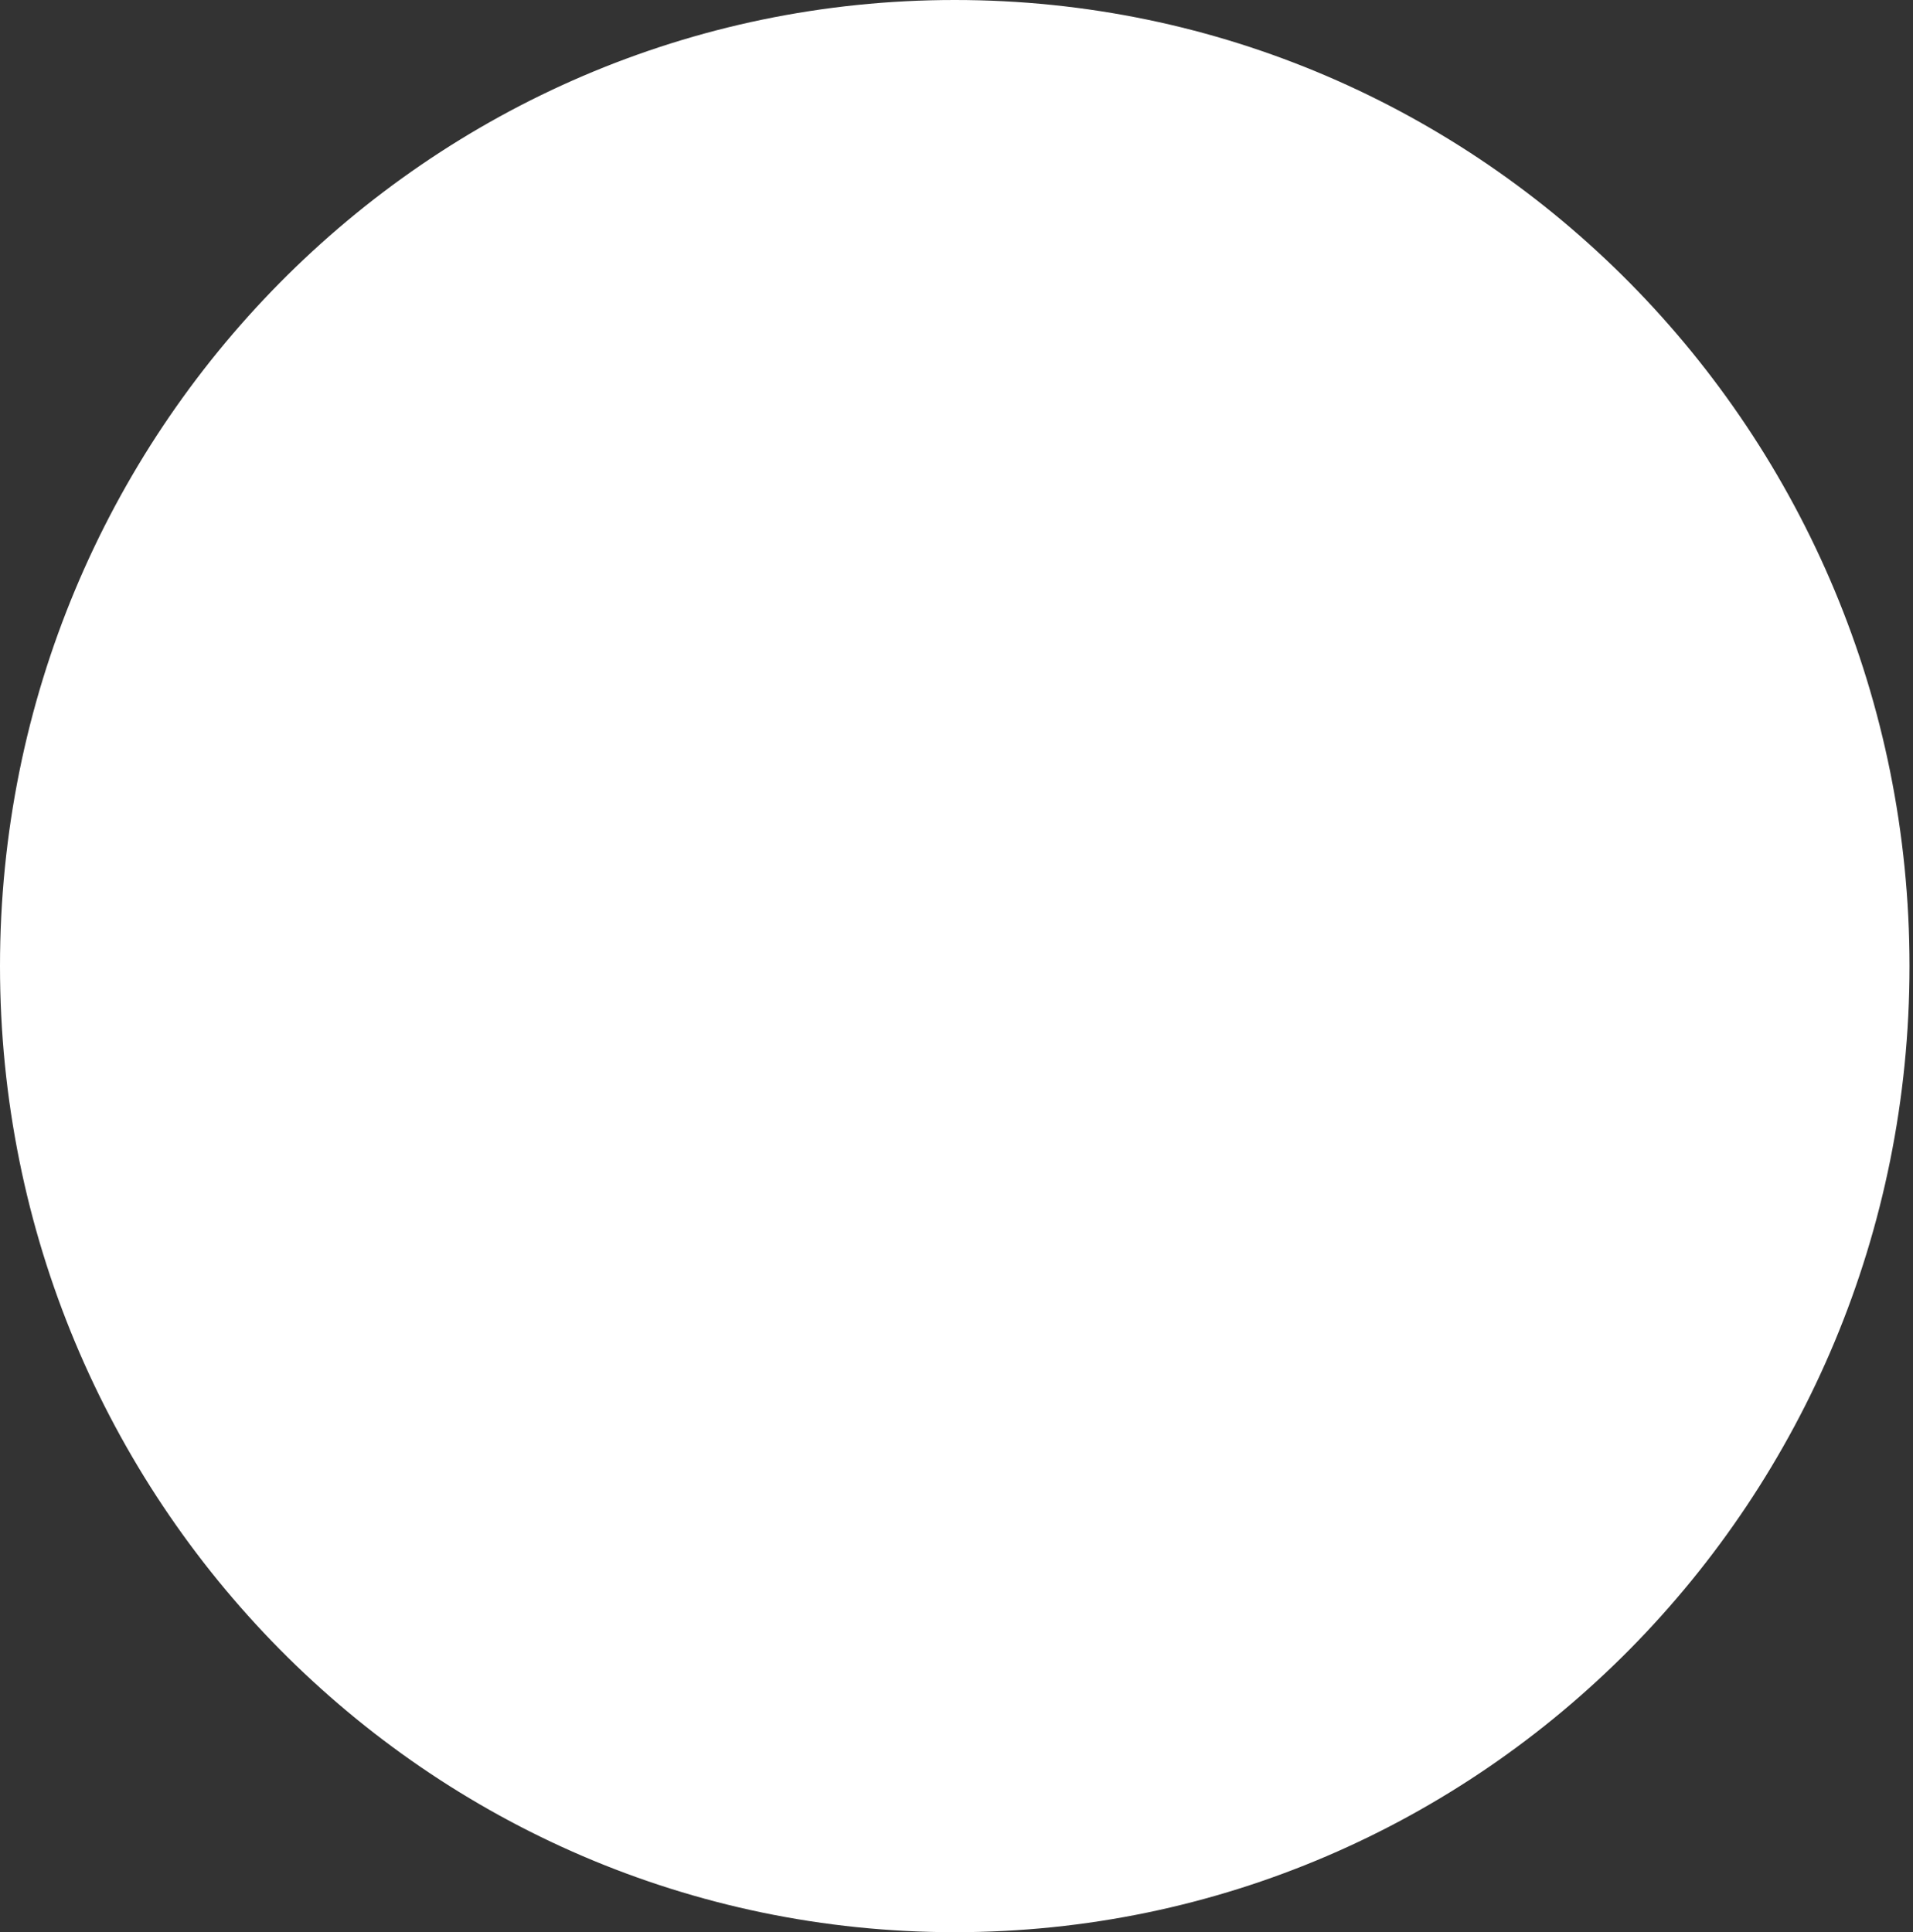
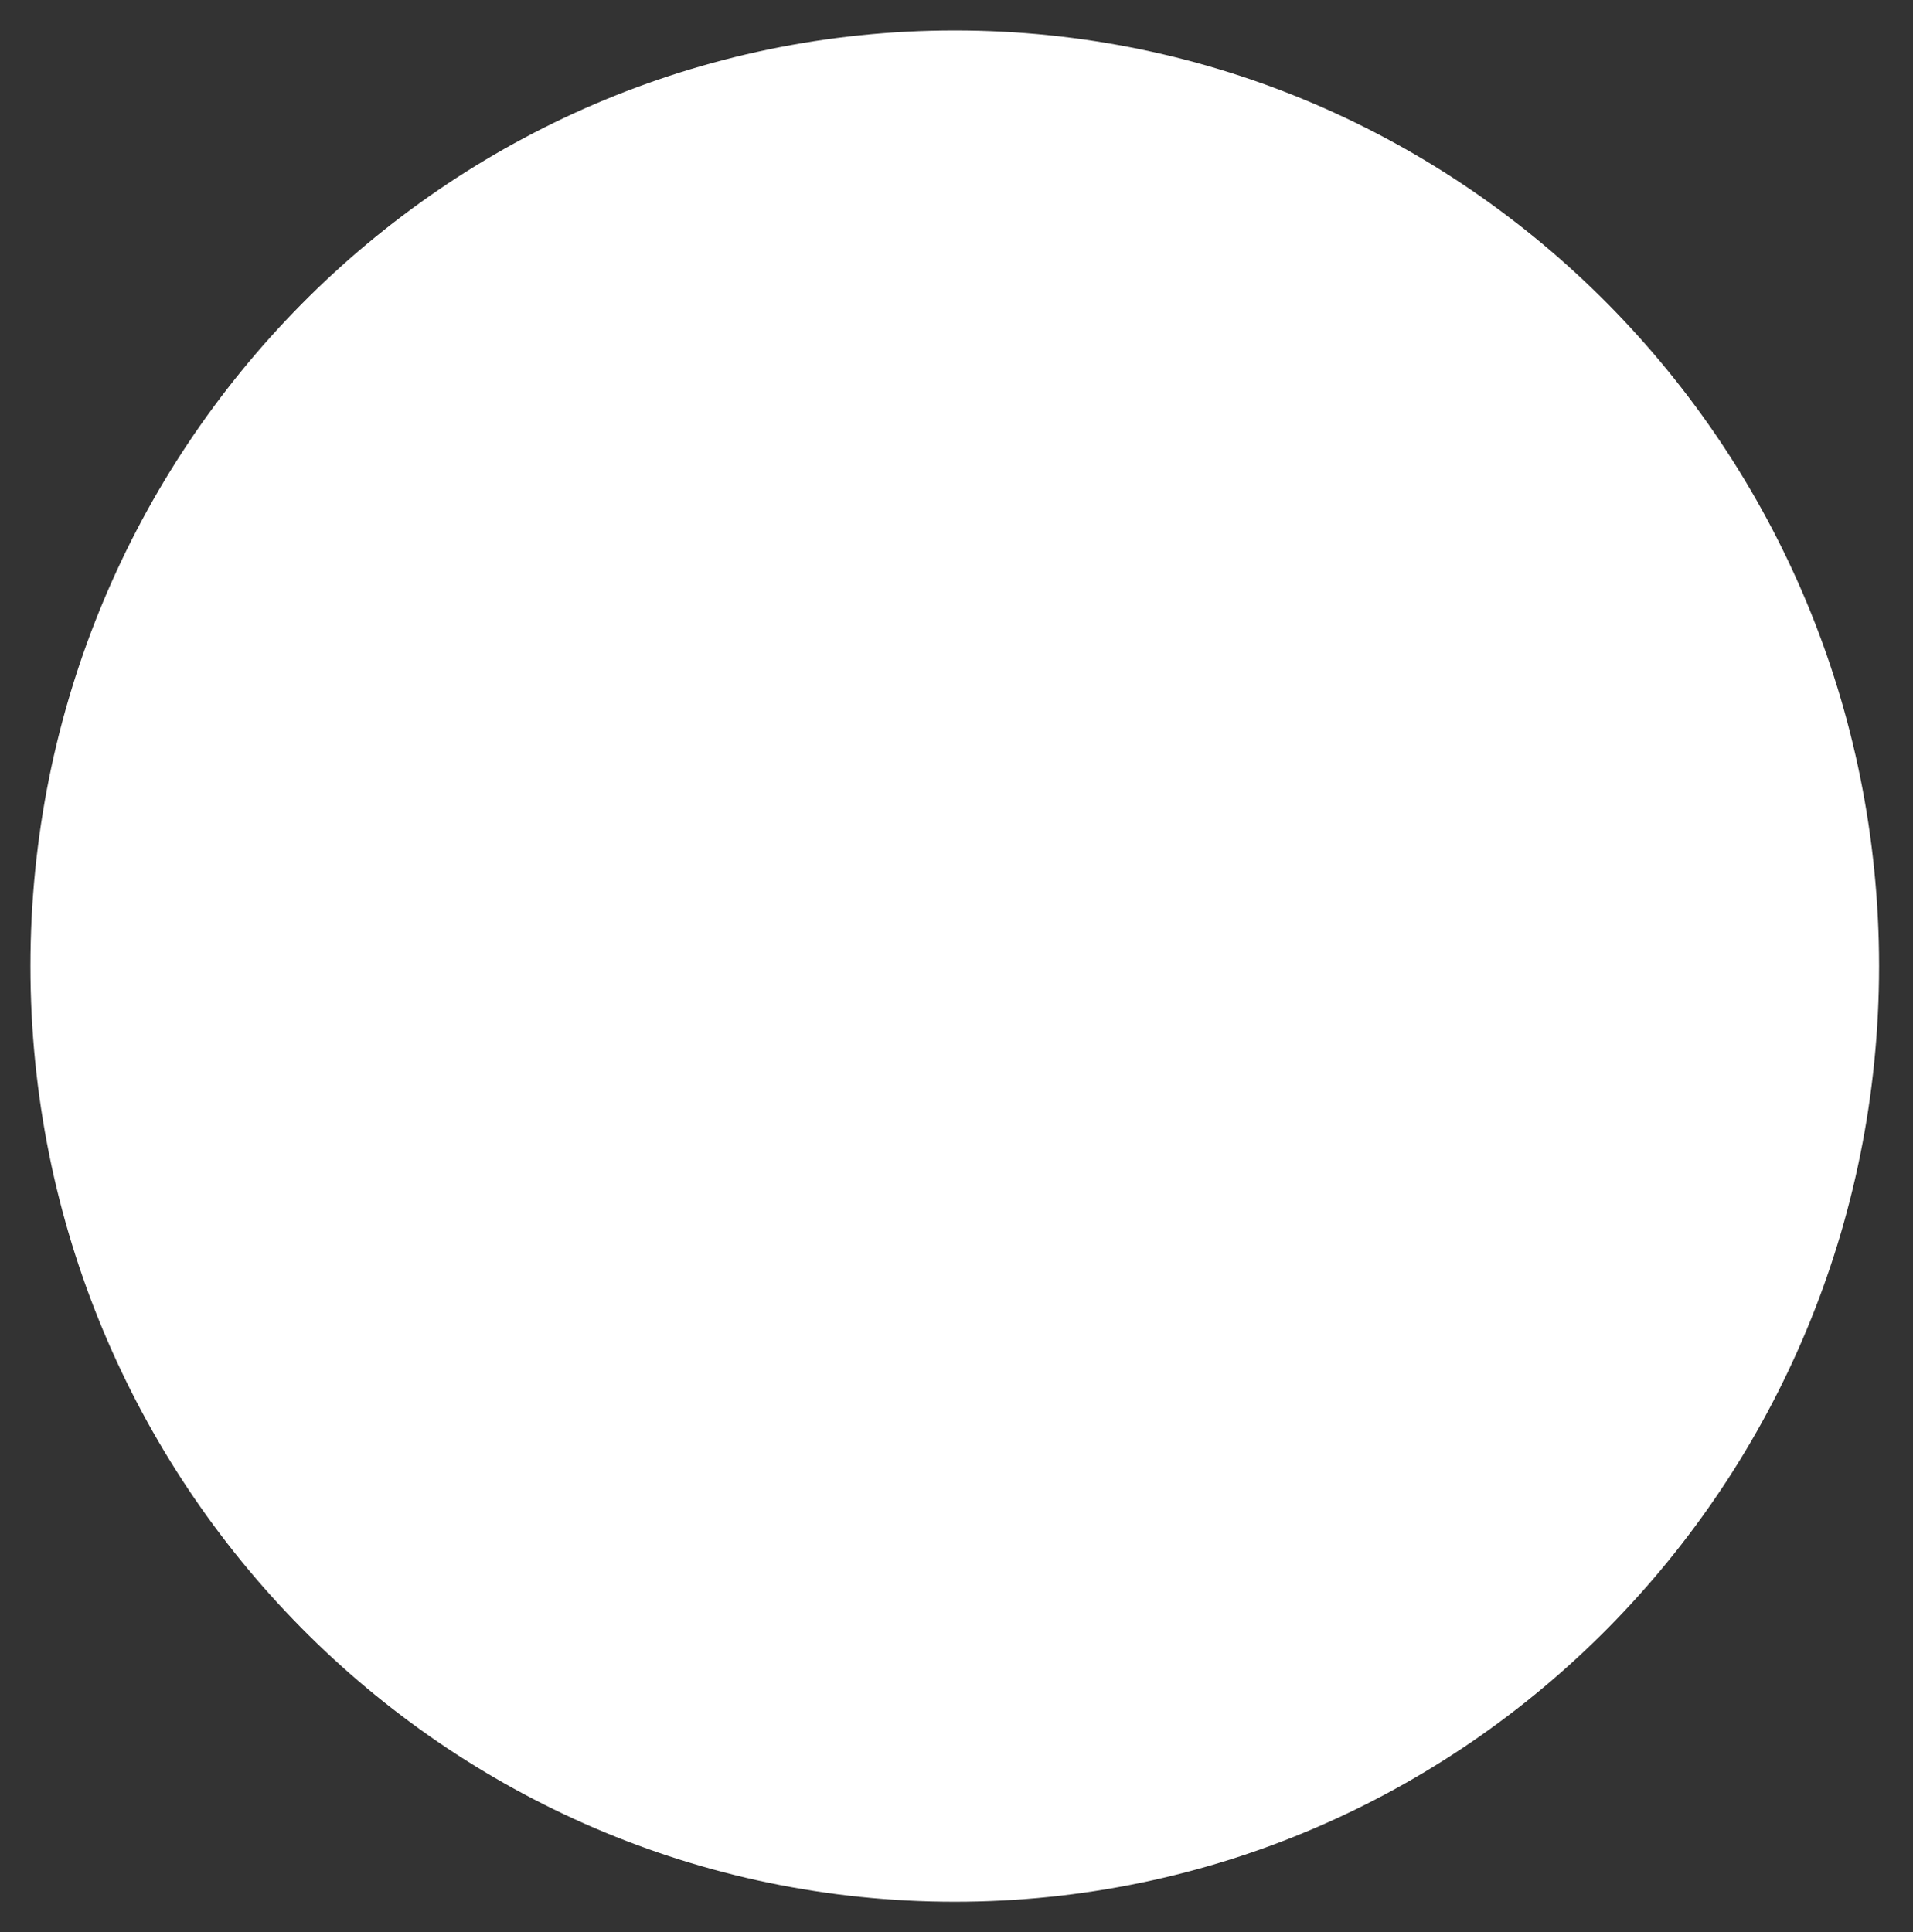
<svg xmlns="http://www.w3.org/2000/svg" width="99" height="100" viewBox="0 0 99 100" fill="none">
  <rect x="0" y="0" width="99" height="100" fill="#333333" stroke="none" />
  <path d="M49.409 98.425C75.828 98.425 97.244 76.745 97.244 50C97.244 23.256 75.828 1.575 49.409 1.575C22.991 1.575 1.575 23.256 1.575 50C1.575 76.745 22.991 98.425 49.409 98.425Z" fill="white" />
-   <path d="M95.669 50C95.669 75.893 74.94 96.85 49.409 96.85V100C76.716 100 98.819 77.596 98.819 50H95.669ZM49.409 96.85C23.879 96.85 3.15 75.893 3.15 50H-2.33083e-05C-2.33083e-05 77.596 22.103 100 49.409 100V96.85ZM3.15 50C3.15 24.107 23.879 3.15 49.409 3.15V-2.33083e-05C22.103 -2.33083e-05 -2.33083e-05 22.404 -2.33083e-05 50H3.15ZM49.409 3.15C74.94 3.15 95.669 24.107 95.669 50H98.819C98.819 22.404 76.716 -2.33083e-05 49.409 -2.33083e-05V3.15Z" fill="white" />
</svg>